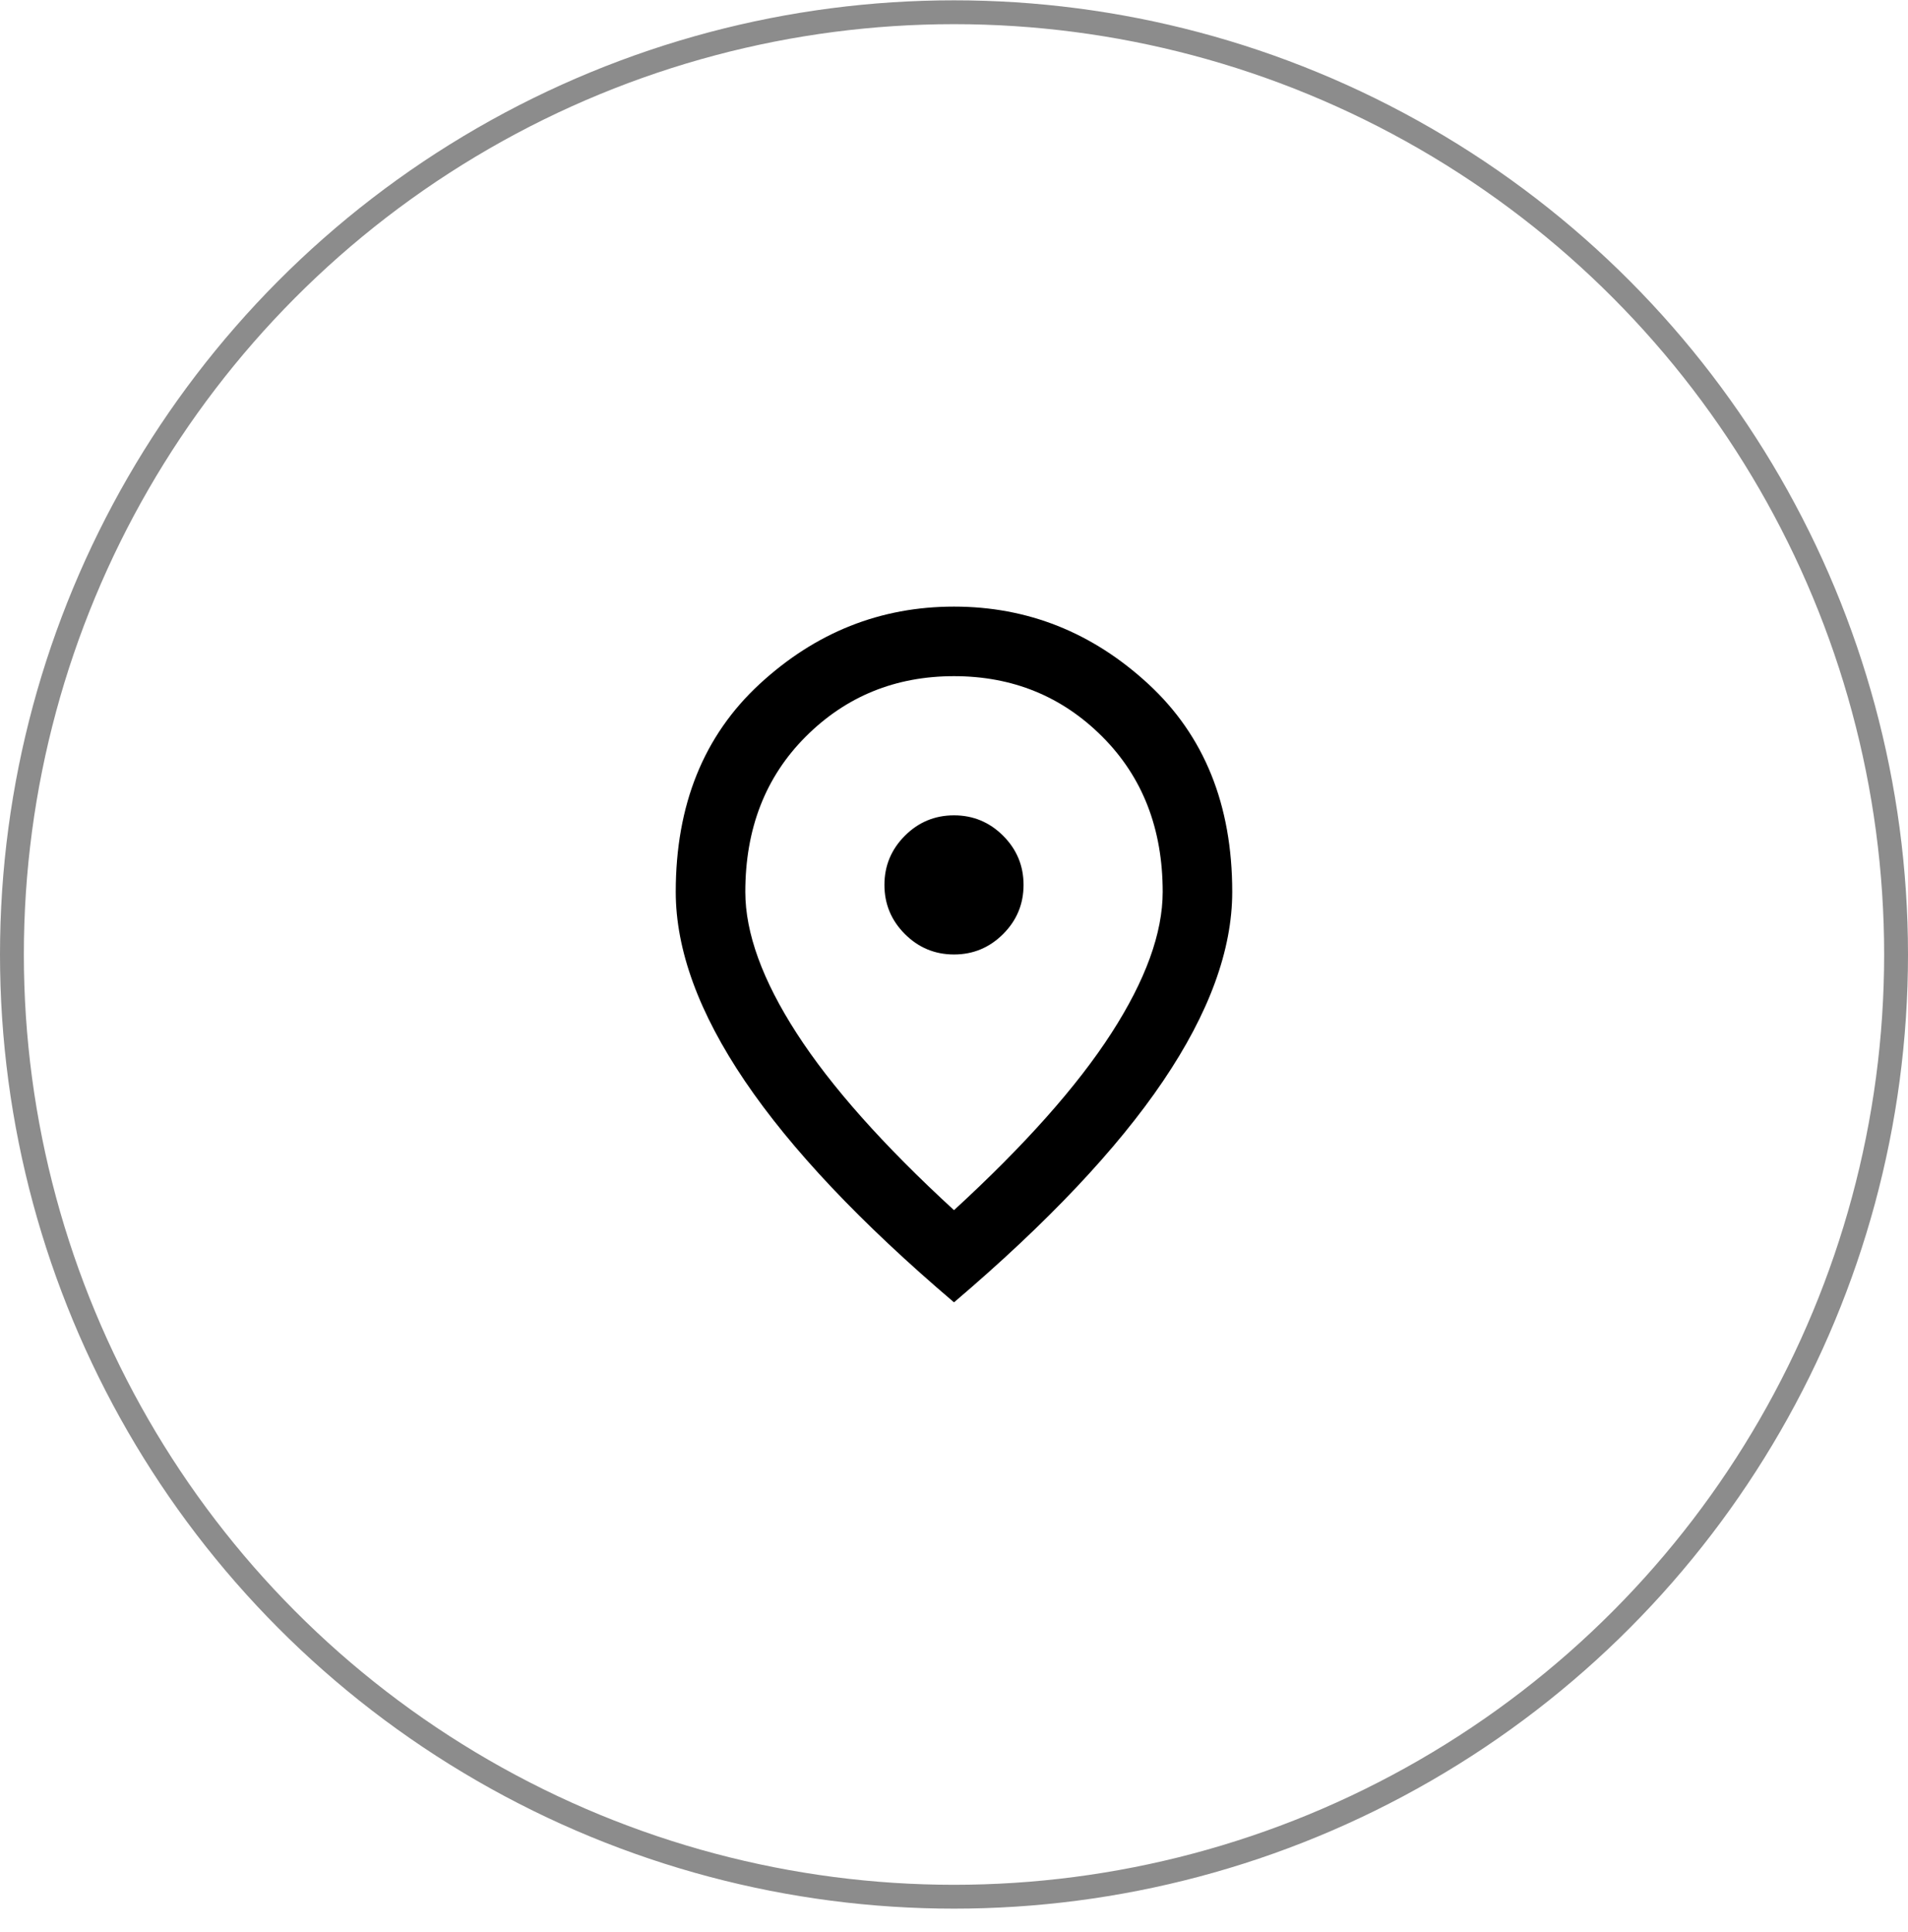
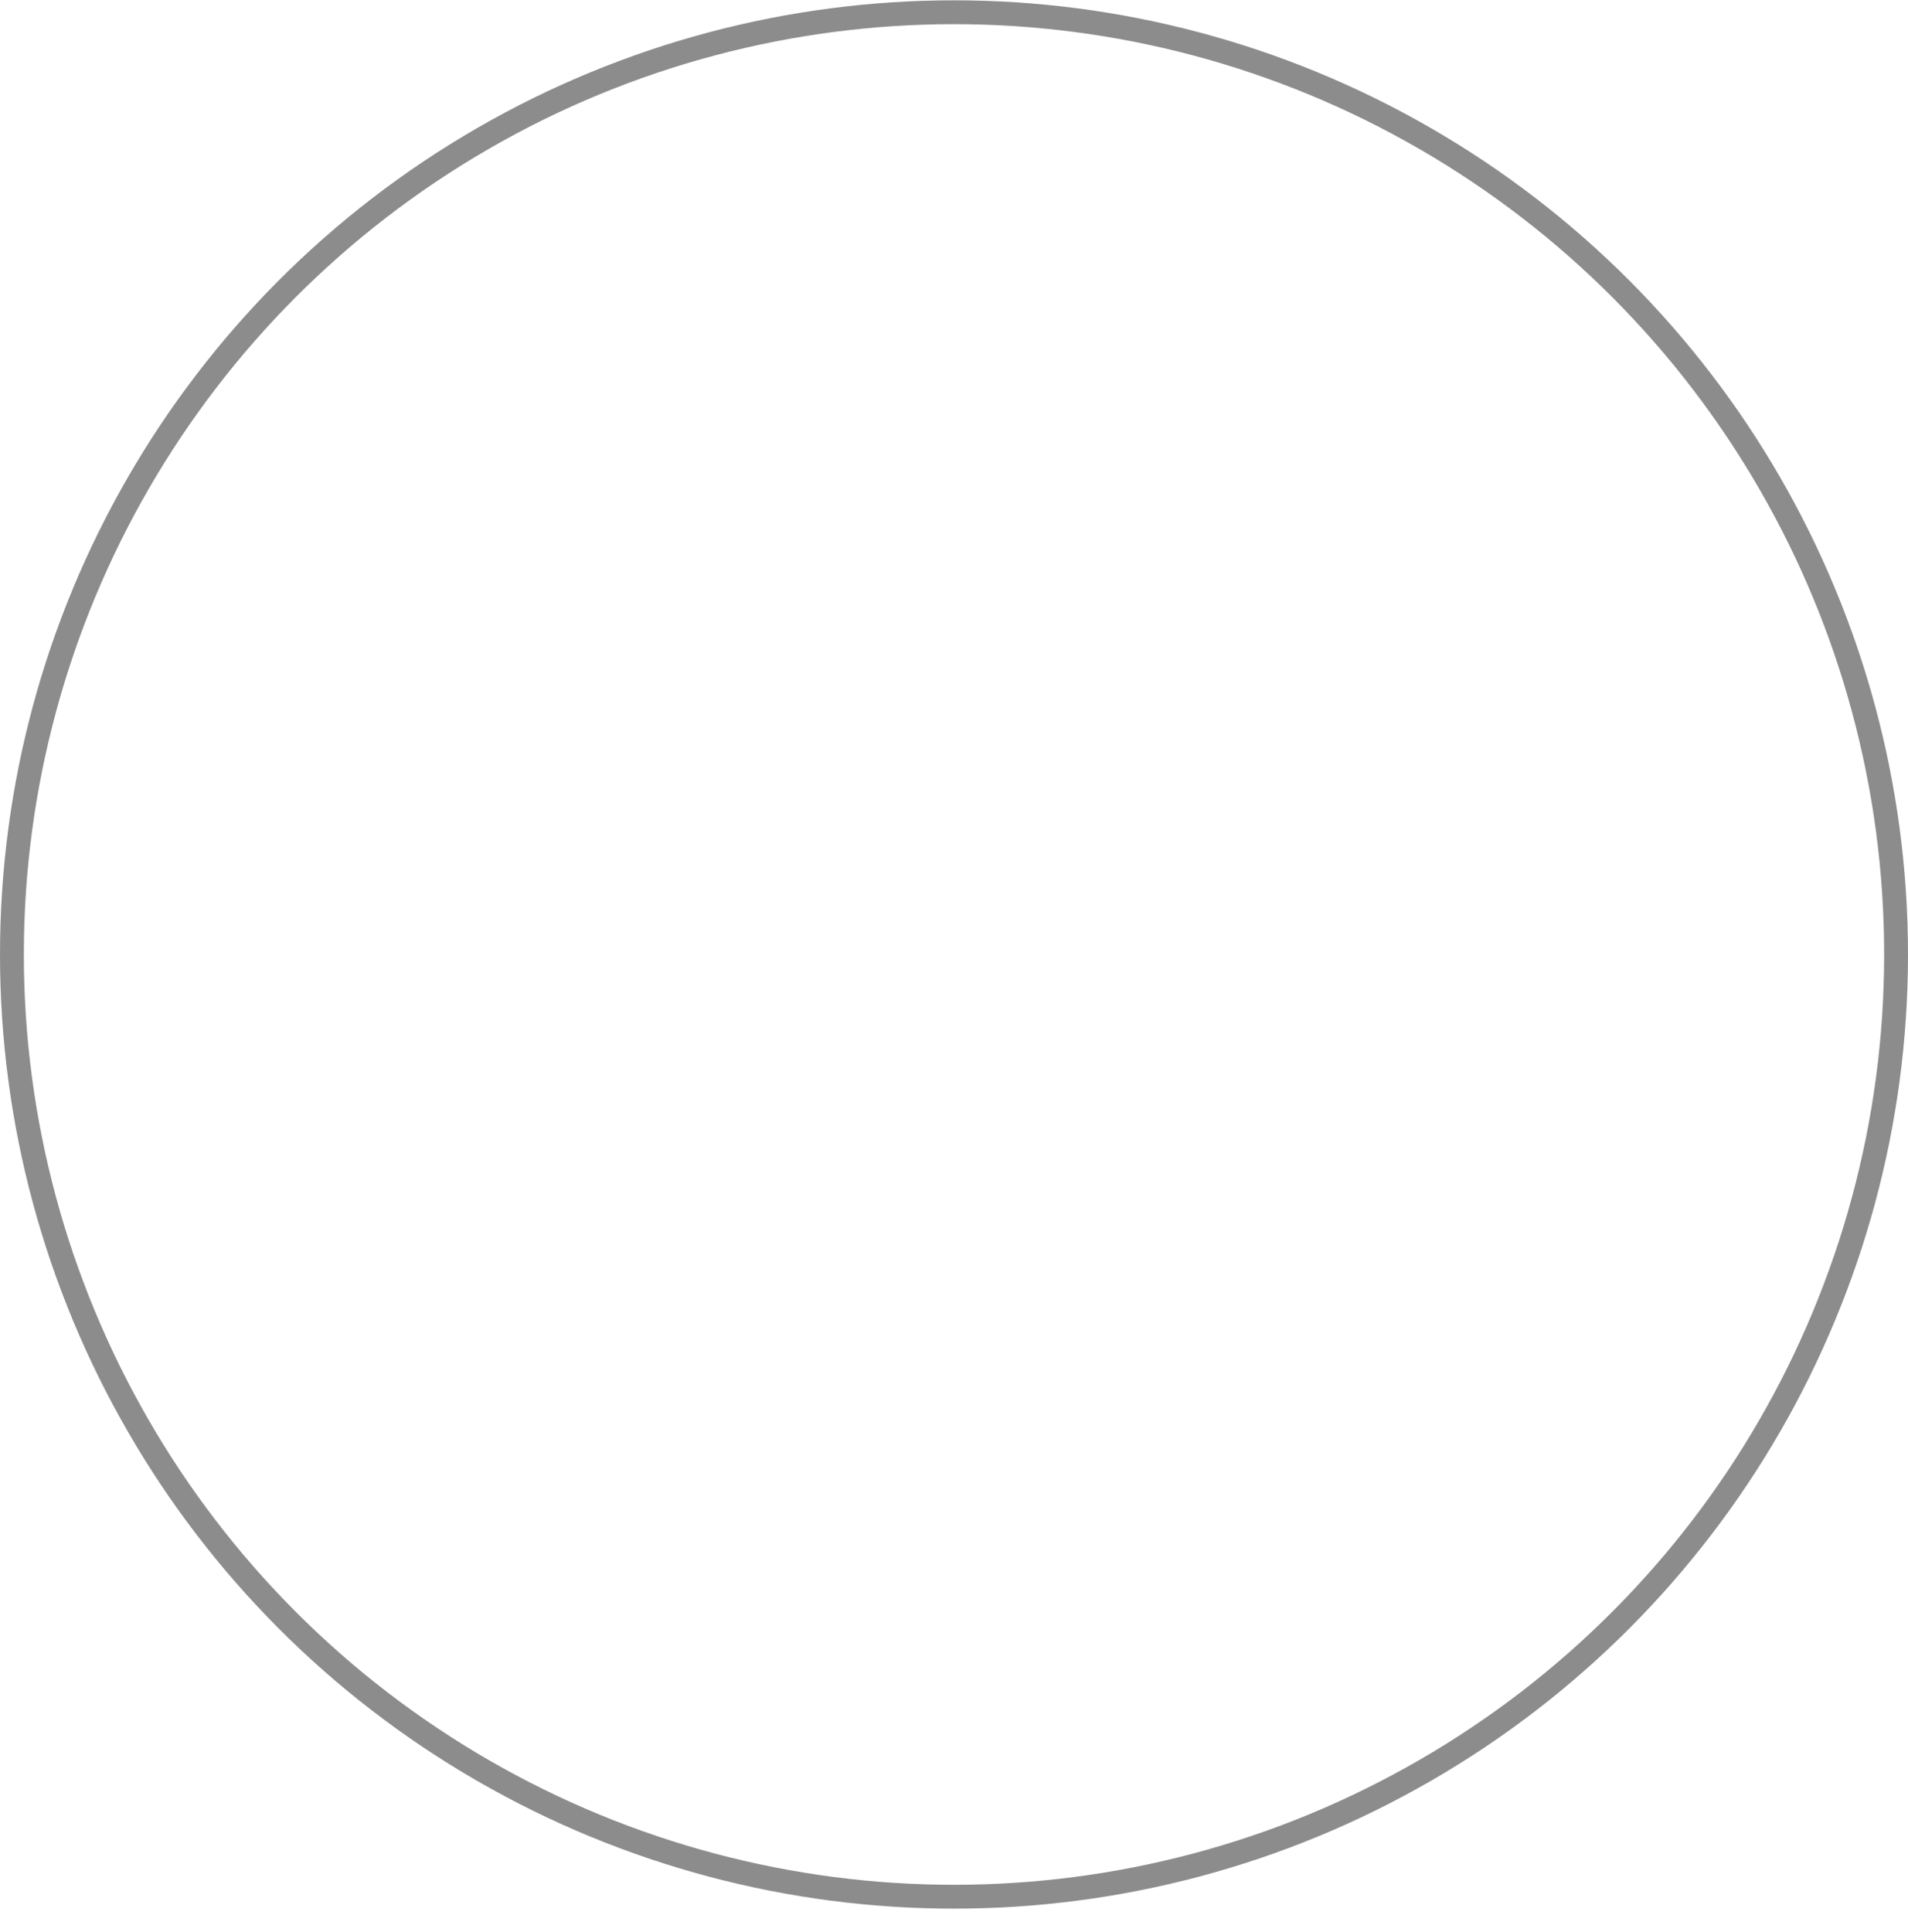
<svg xmlns="http://www.w3.org/2000/svg" width="80" height="81" viewBox="0 0 80 81" fill="none">
-   <path d="M40 40.013C40.802 40.013 41.488 39.727 42.06 39.156C42.631 38.585 42.916 37.898 42.916 37.096C42.916 36.294 42.631 35.608 42.06 35.036C41.488 34.465 40.802 34.18 40 34.18C39.198 34.18 38.511 34.465 37.94 35.036C37.369 35.608 37.083 36.294 37.083 37.096C37.083 37.898 37.369 38.585 37.94 39.156C38.511 39.727 39.198 40.013 40 40.013ZM40 50.732C42.965 48.01 45.165 45.536 46.599 43.312C48.033 41.089 48.75 39.114 48.75 37.388C48.75 34.739 47.905 32.569 46.216 30.88C44.527 29.191 42.455 28.346 40 28.346C37.545 28.346 35.473 29.191 33.783 30.88C32.094 32.569 31.25 34.739 31.25 37.388C31.25 39.114 31.967 41.089 33.401 43.312C34.835 45.536 37.034 48.01 40 50.732ZM40 54.596C36.087 51.267 33.164 48.174 31.231 45.318C29.299 42.462 28.333 39.819 28.333 37.388C28.333 33.742 29.506 30.838 31.851 28.674C34.197 26.511 36.913 25.43 40 25.43C43.087 25.43 45.803 26.511 48.148 28.674C50.494 30.838 51.666 33.742 51.666 37.388C51.666 39.819 50.7 42.462 48.768 45.318C46.836 48.174 43.913 51.267 40 54.596Z" fill="black" />
  <circle opacity="0.45" cx="40" cy="40.013" r="39.5" stroke="black" />
</svg>